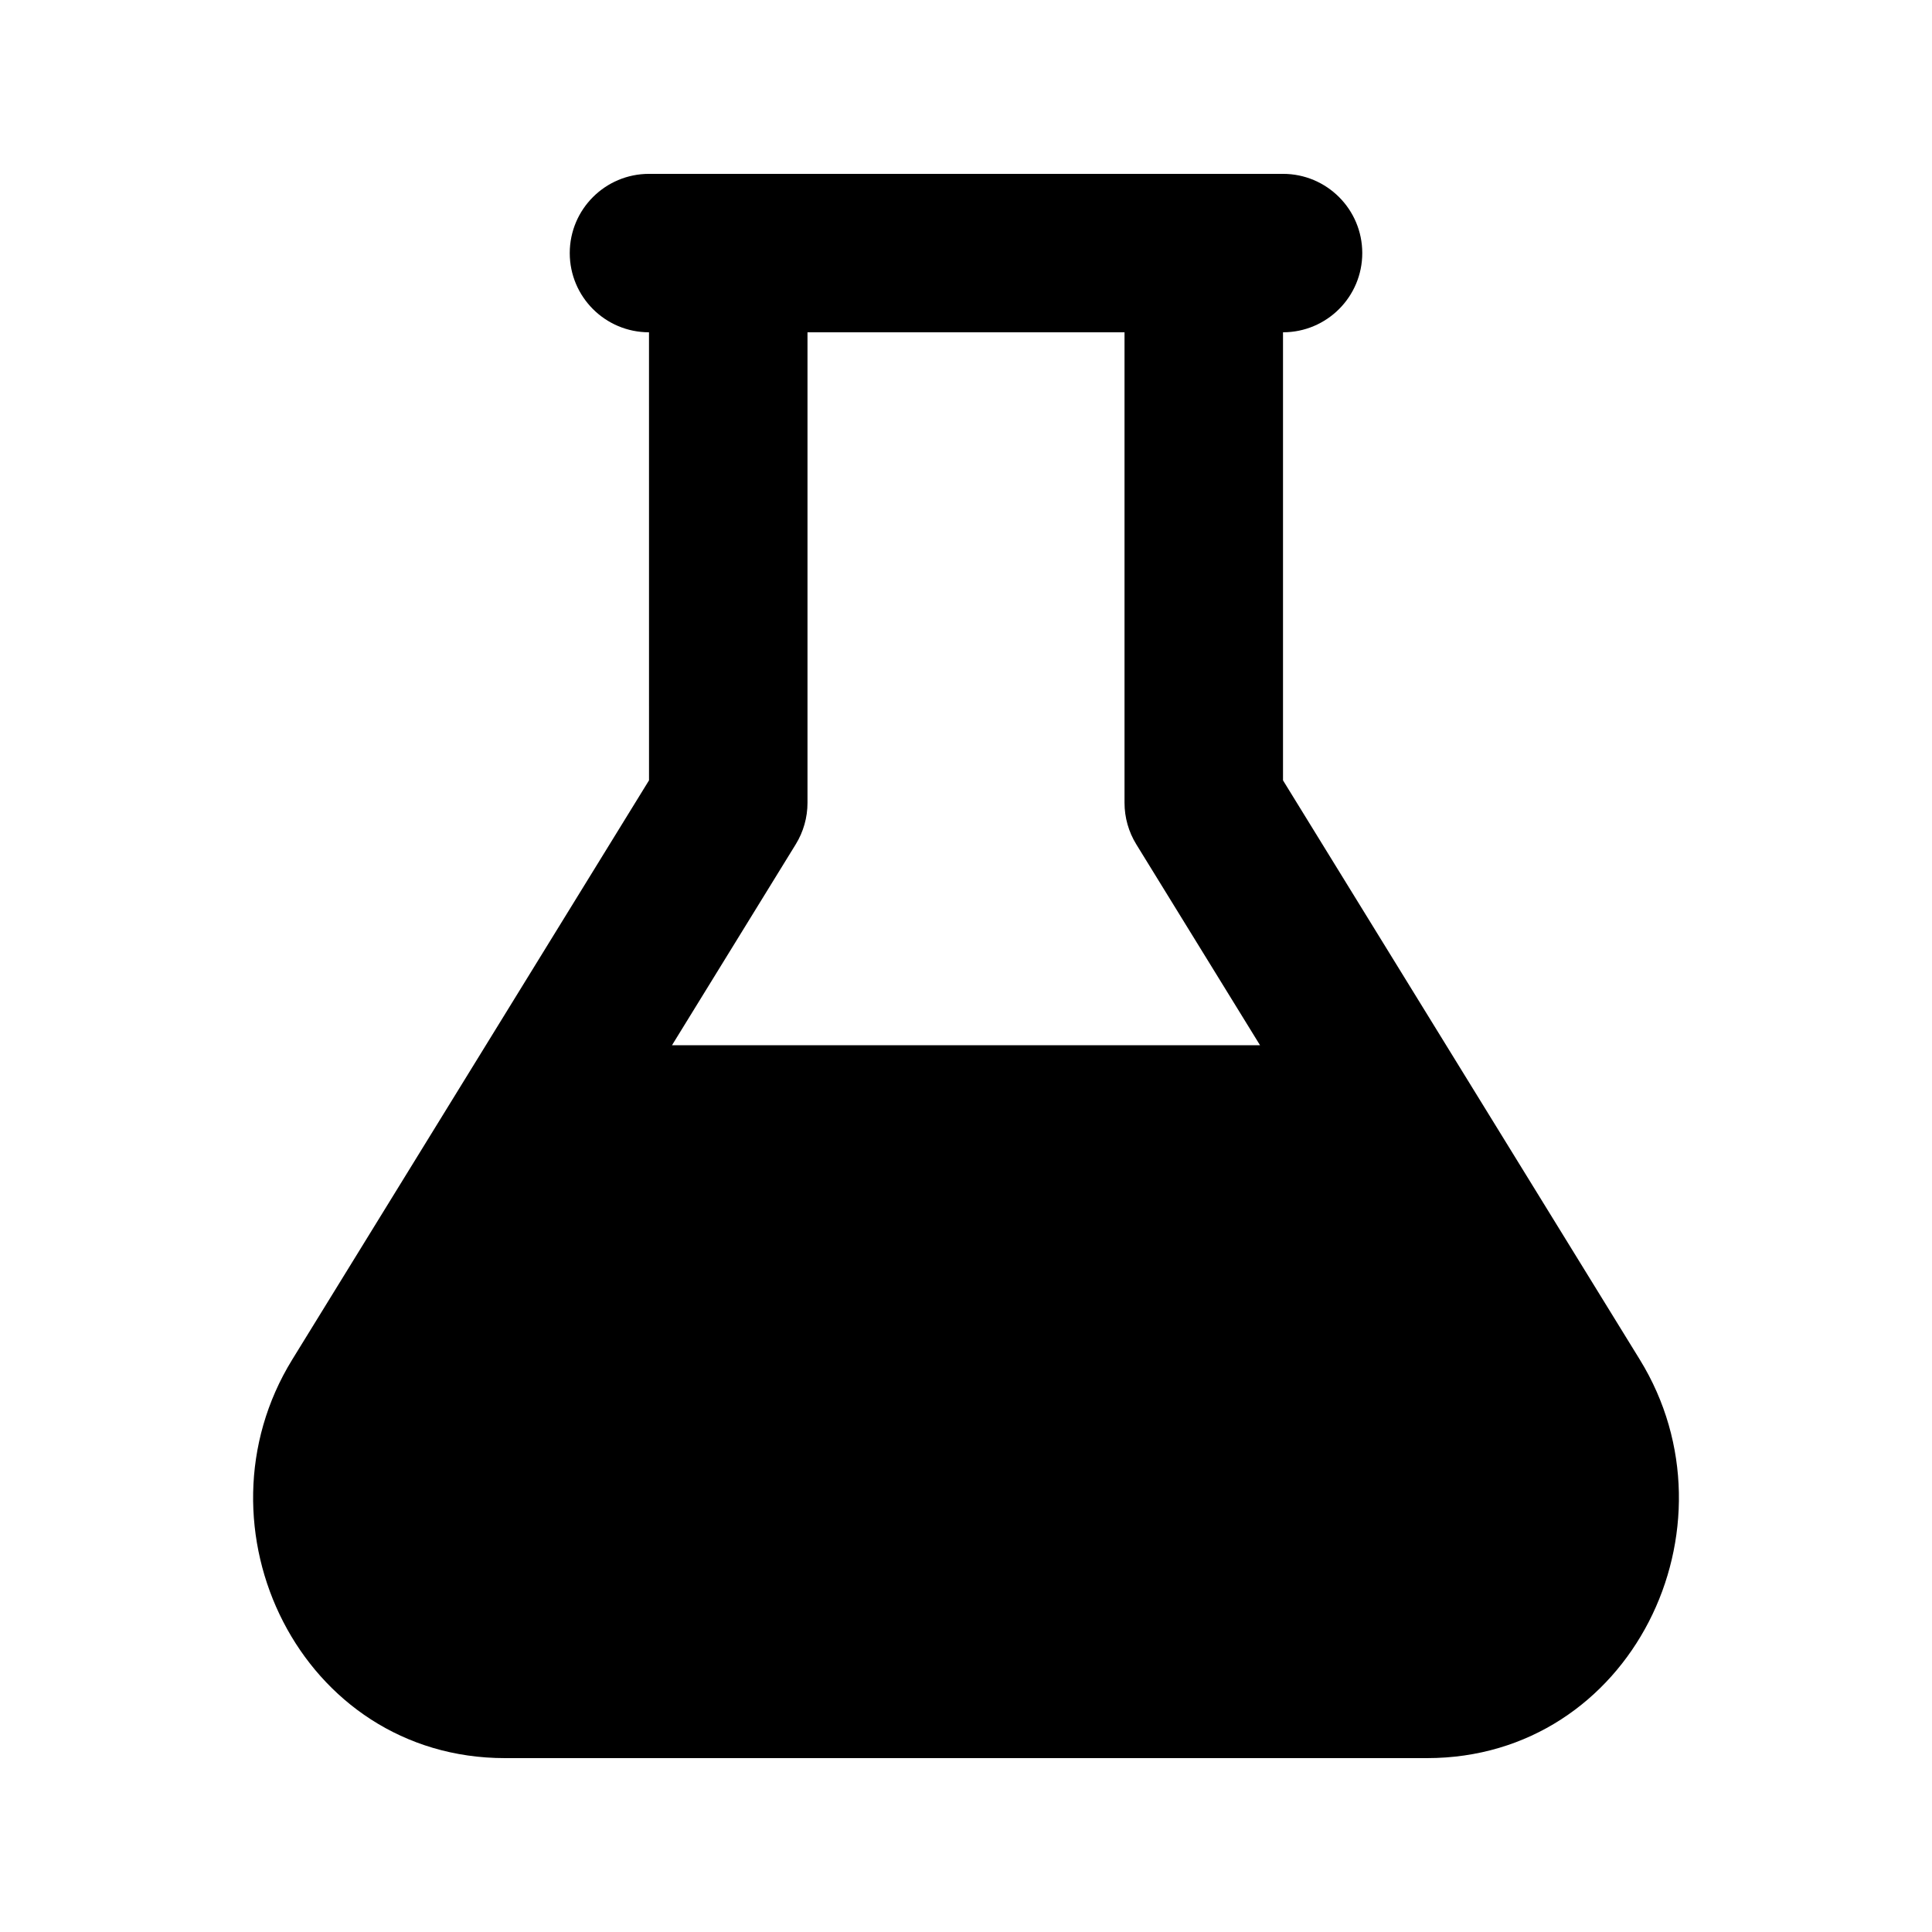
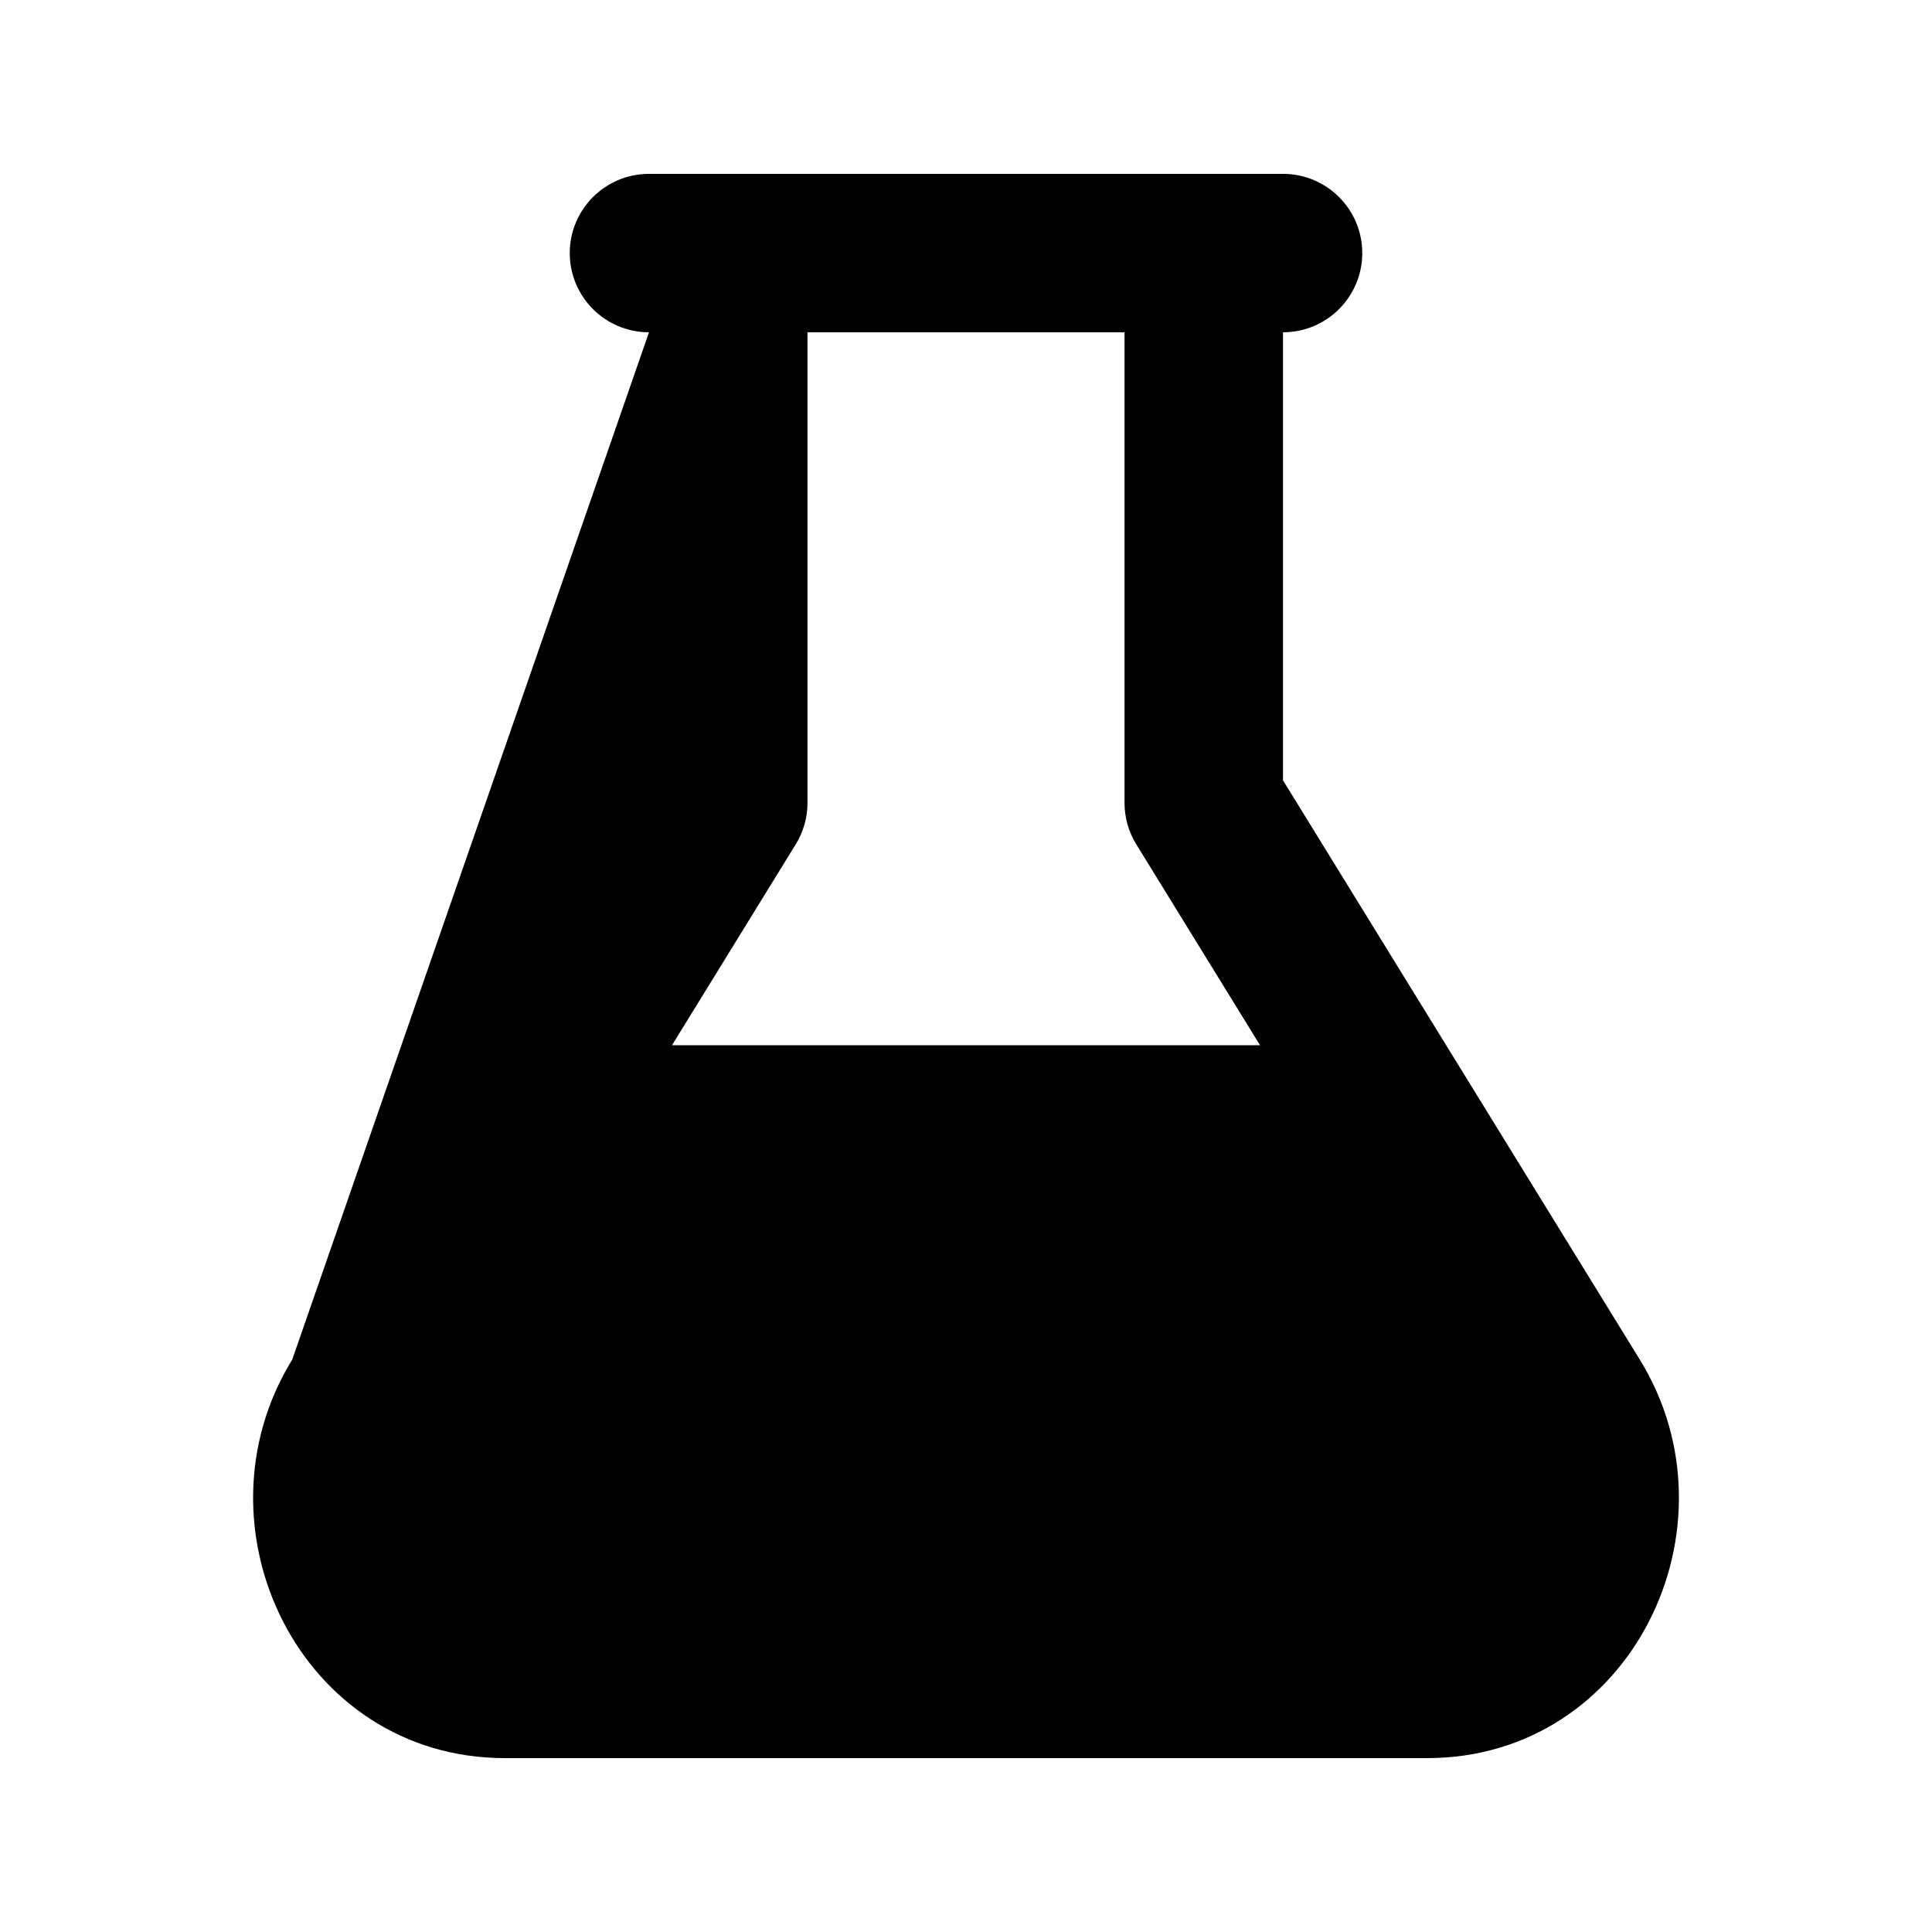
<svg xmlns="http://www.w3.org/2000/svg" fill="#000000" width="800px" height="800px" version="1.1" viewBox="144 144 512 512">
-   <path d="m315.99 232.06c-11.598 0-21-9.398-21-20.992s9.402-20.992 21-20.992h168.02c11.598 0 21.004 9.398 21.004 20.992s-9.406 20.992-21.004 20.992v118.74l94.551 153.5c27.359 44.422-2.164 105.62-56.398 105.62h-244.32c-54.23 0-83.758-61.195-56.395-105.62l94.547-153.5zm42.004 0v124.69c0 3.887-1.078 7.695-3.117 11.004l-32.789 53.238h155.83l-32.793-53.238c-2.039-3.309-3.117-7.117-3.117-11.004v-124.69z" fill-rule="evenodd" />
+   <path d="m315.99 232.06c-11.598 0-21-9.398-21-20.992s9.402-20.992 21-20.992h168.02c11.598 0 21.004 9.398 21.004 20.992s-9.406 20.992-21.004 20.992v118.74l94.551 153.5c27.359 44.422-2.164 105.62-56.398 105.62h-244.32c-54.23 0-83.758-61.195-56.395-105.62zm42.004 0v124.69c0 3.887-1.078 7.695-3.117 11.004l-32.789 53.238h155.83l-32.793-53.238c-2.039-3.309-3.117-7.117-3.117-11.004v-124.69z" fill-rule="evenodd" />
</svg>